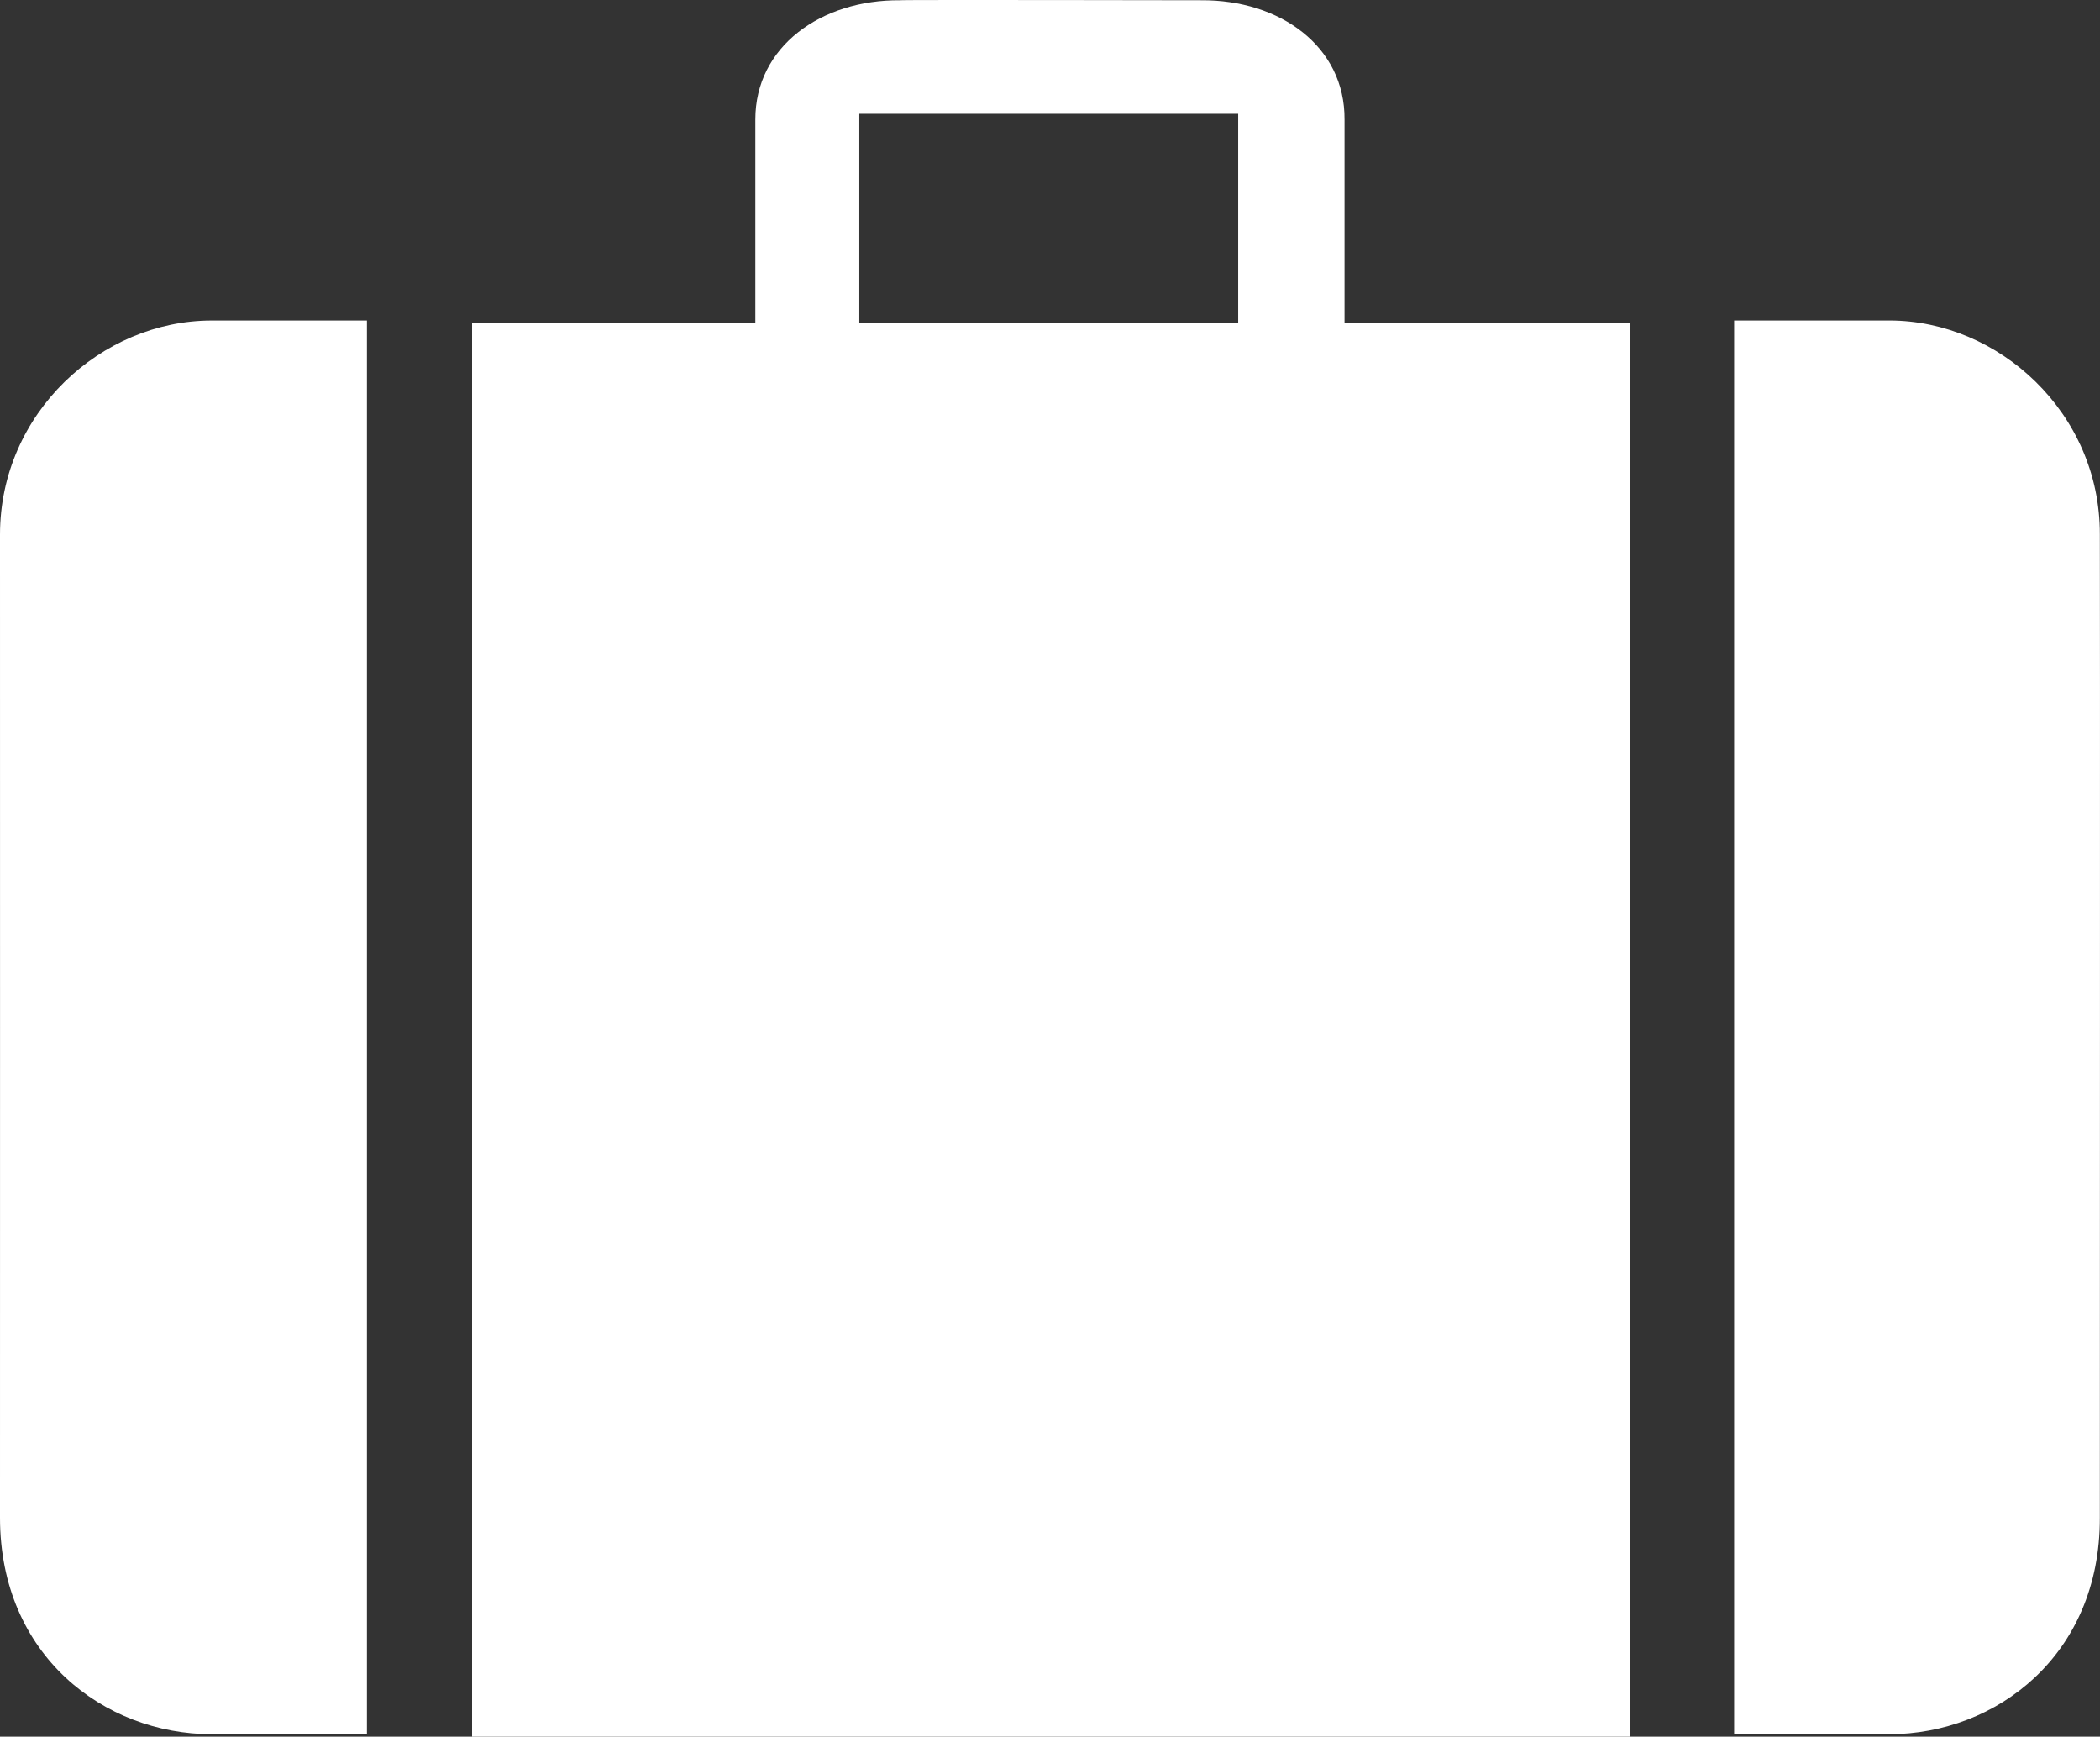
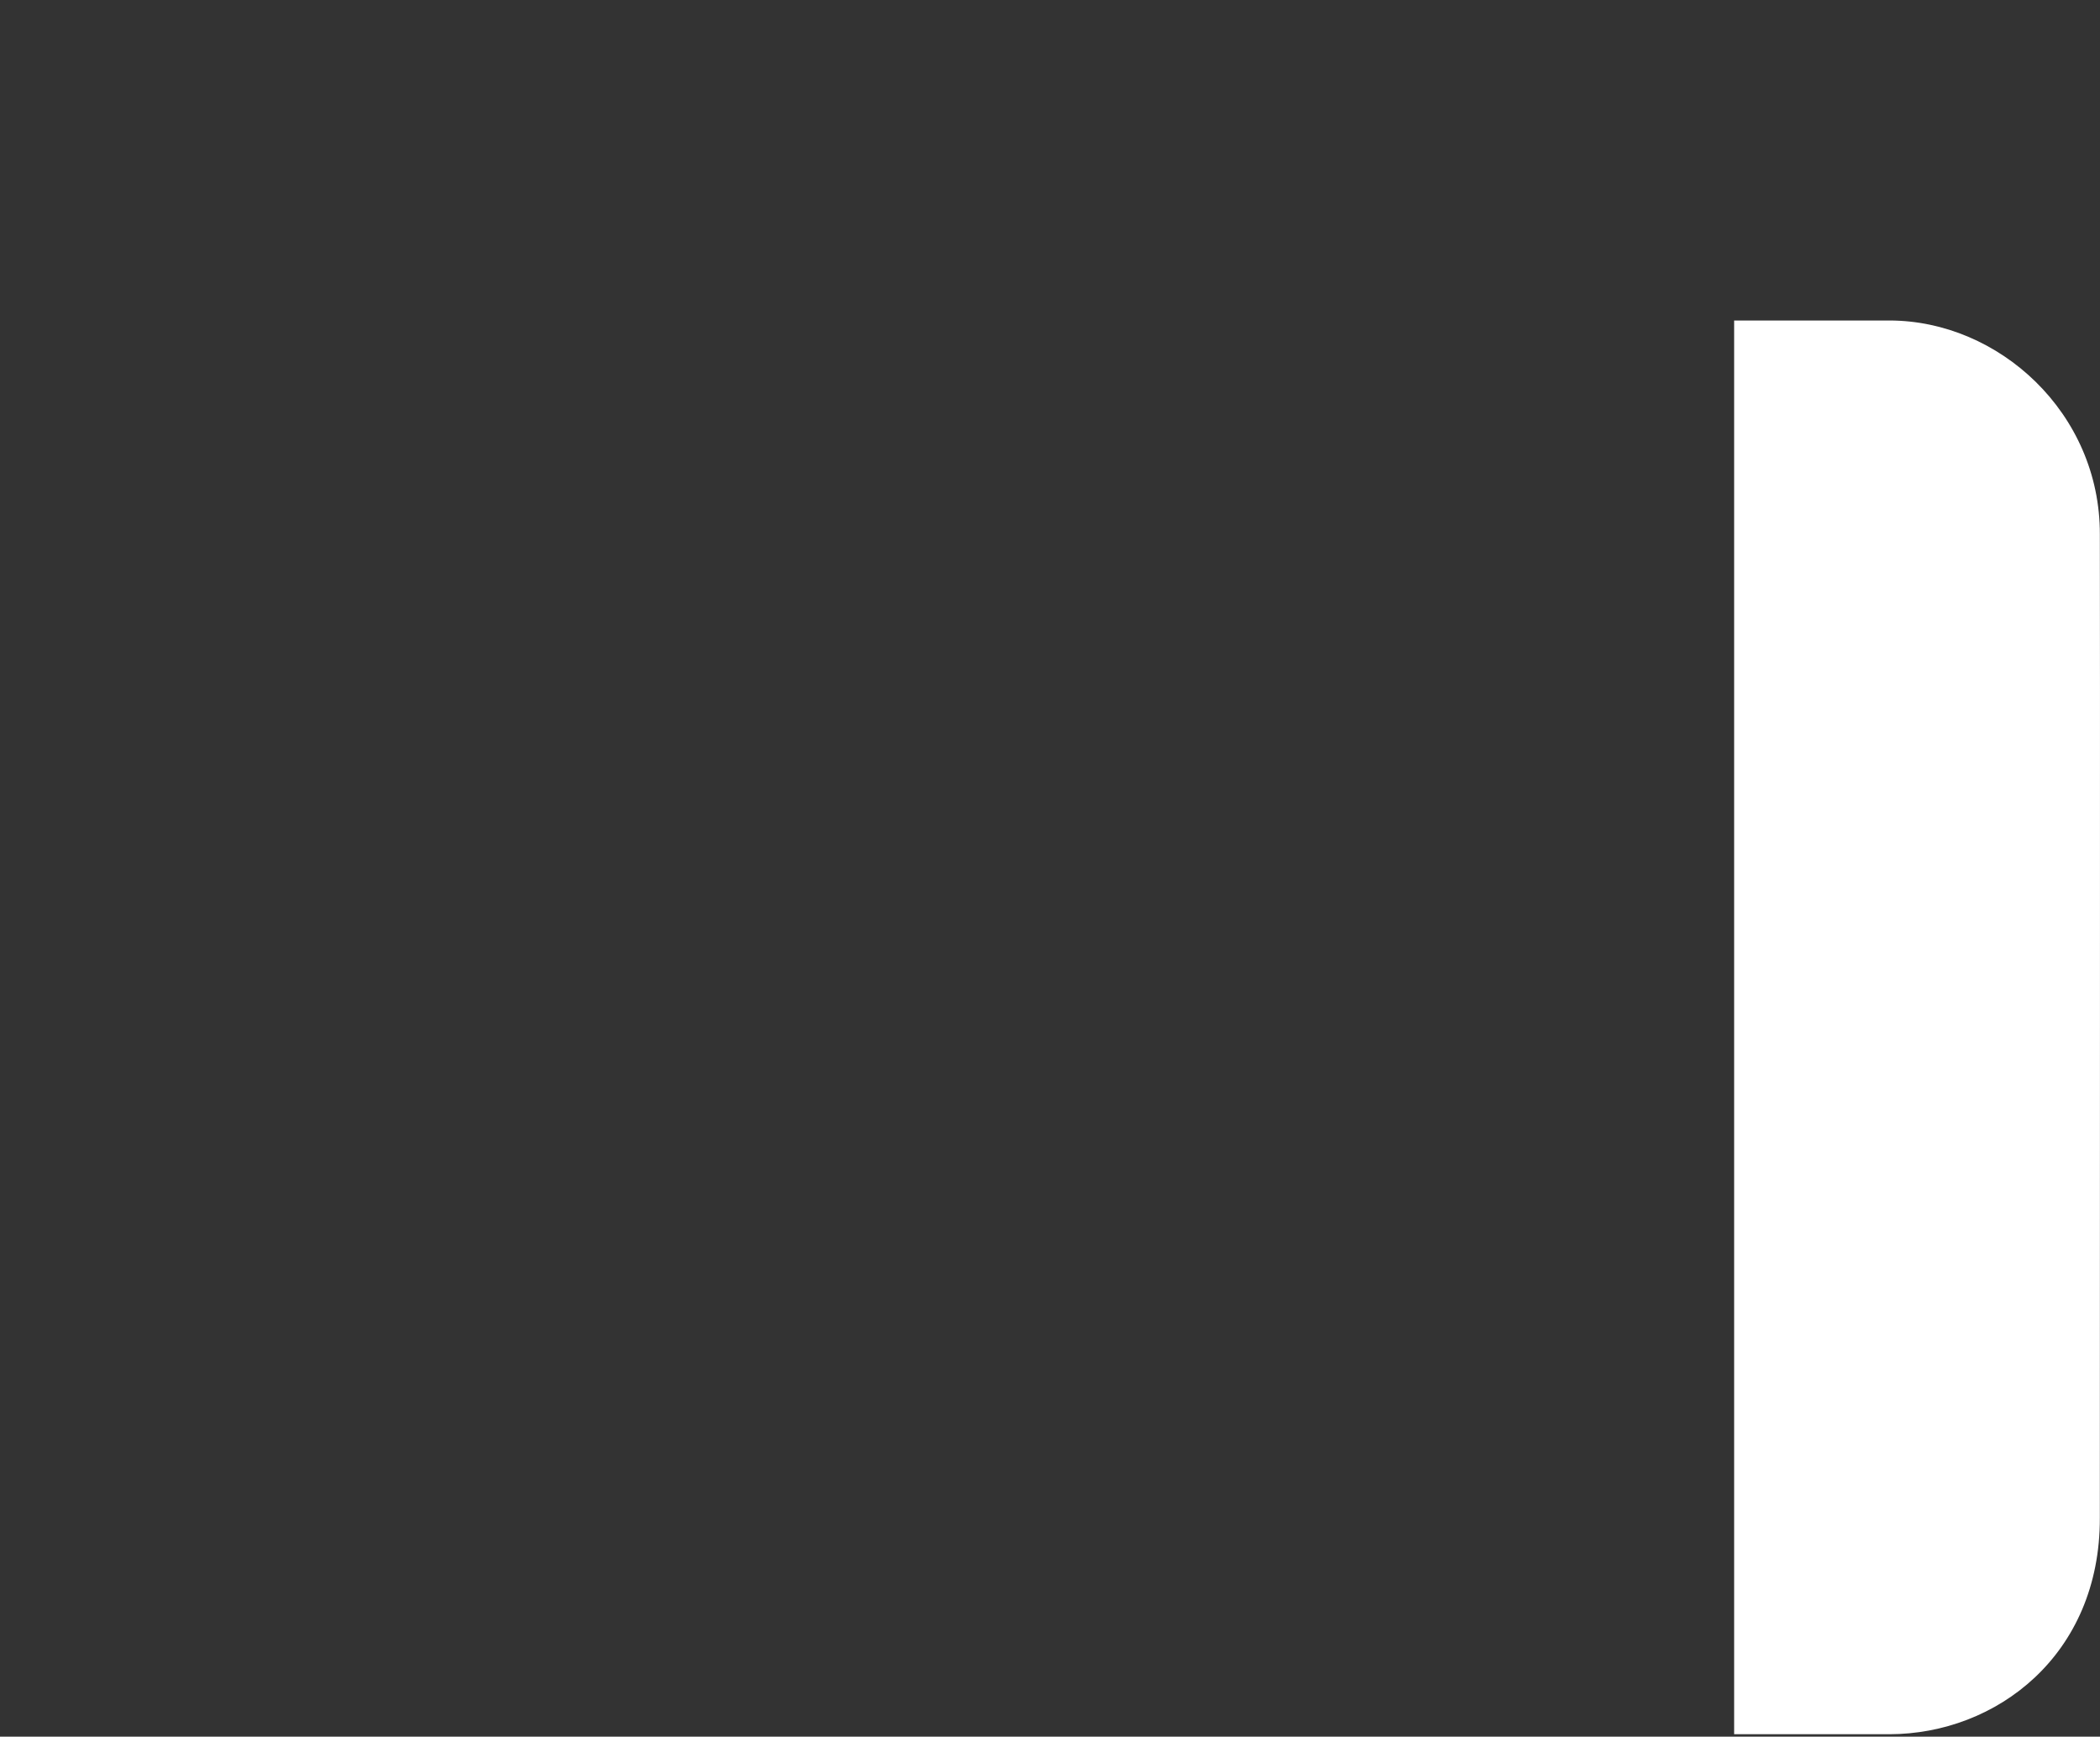
<svg xmlns="http://www.w3.org/2000/svg" xmlns:ns1="http://www.inkscape.org/namespaces/inkscape" xmlns:ns2="http://sodipodi.sourceforge.net/DTD/sodipodi-0.dtd" version="1.0" id="Layer_1" x="0px" y="0px" width="100px" height="82.704px" viewBox="0 0 100 82.704" enable-background="new 0 0 100 82.704" xml:space="preserve" ns1:version="0.47 r22583" ns2:docname="touristOK.svg">
  <rect x="0" y="0" width="100" height="82.704" fill="#333333" stroke="none" />
  <defs id="defs2881">
    <ns1:perspective ns2:type="inkscape:persp3d" ns1:vp_x="0 : 41.352001 : 1" ns1:vp_y="0 : 1000 : 0" ns1:vp_z="100 : 41.352001 : 1" ns1:persp3d-origin="50 : 27.568001 : 1" id="perspective2885" />
  </defs>
  <ns2:namedview pagecolor="#009674" bordercolor="#666666" borderopacity="1" objecttolerance="10" gridtolerance="10" guidetolerance="10" ns1:pageopacity="1" ns1:pageshadow="2" ns1:window-width="640" ns1:window-height="504" id="namedview2879" showgrid="false" ns1:zoom="2.8535499" ns1:cx="50" ns1:cy="41.352001" ns1:window-x="0" ns1:window-y="24" ns1:window-maximized="0" ns1:current-layer="Layer_1" />
-   <path d="M17.473,82.588h-7.398C4.952,82.58,0.005,78.827,0,72.287c0,0,0.005-46.695,0-46.837  c0.005-5.786,4.833-10.182,10.075-10.186h7.398V82.588L17.473,82.588z" id="path2873" style="fill:#ffffff" />
-   <path d="M64.025,15.378V5.7c0.028-3.486-3.065-5.715-6.829-5.688c0,0-14.393-0.027-14.341,0c-3.749-0.027-6.894,2.202-6.887,5.688  v9.678H22.48v67.325h55.146V15.378H64.025z M58.961,15.378H40.919v-9.96h18.042V15.378z" id="path2875" style="fill:#ffffff" />
  <path d="M82.578,82.588h7.398c5.083-0.009,10.031-3.762,10.017-10.302c0,0,0.015-46.695,0-46.837  c0.015-5.786-4.814-10.182-10.017-10.186h-7.398V82.588L82.578,82.588z" id="path2877" style="fill:#ffffff" />
</svg>